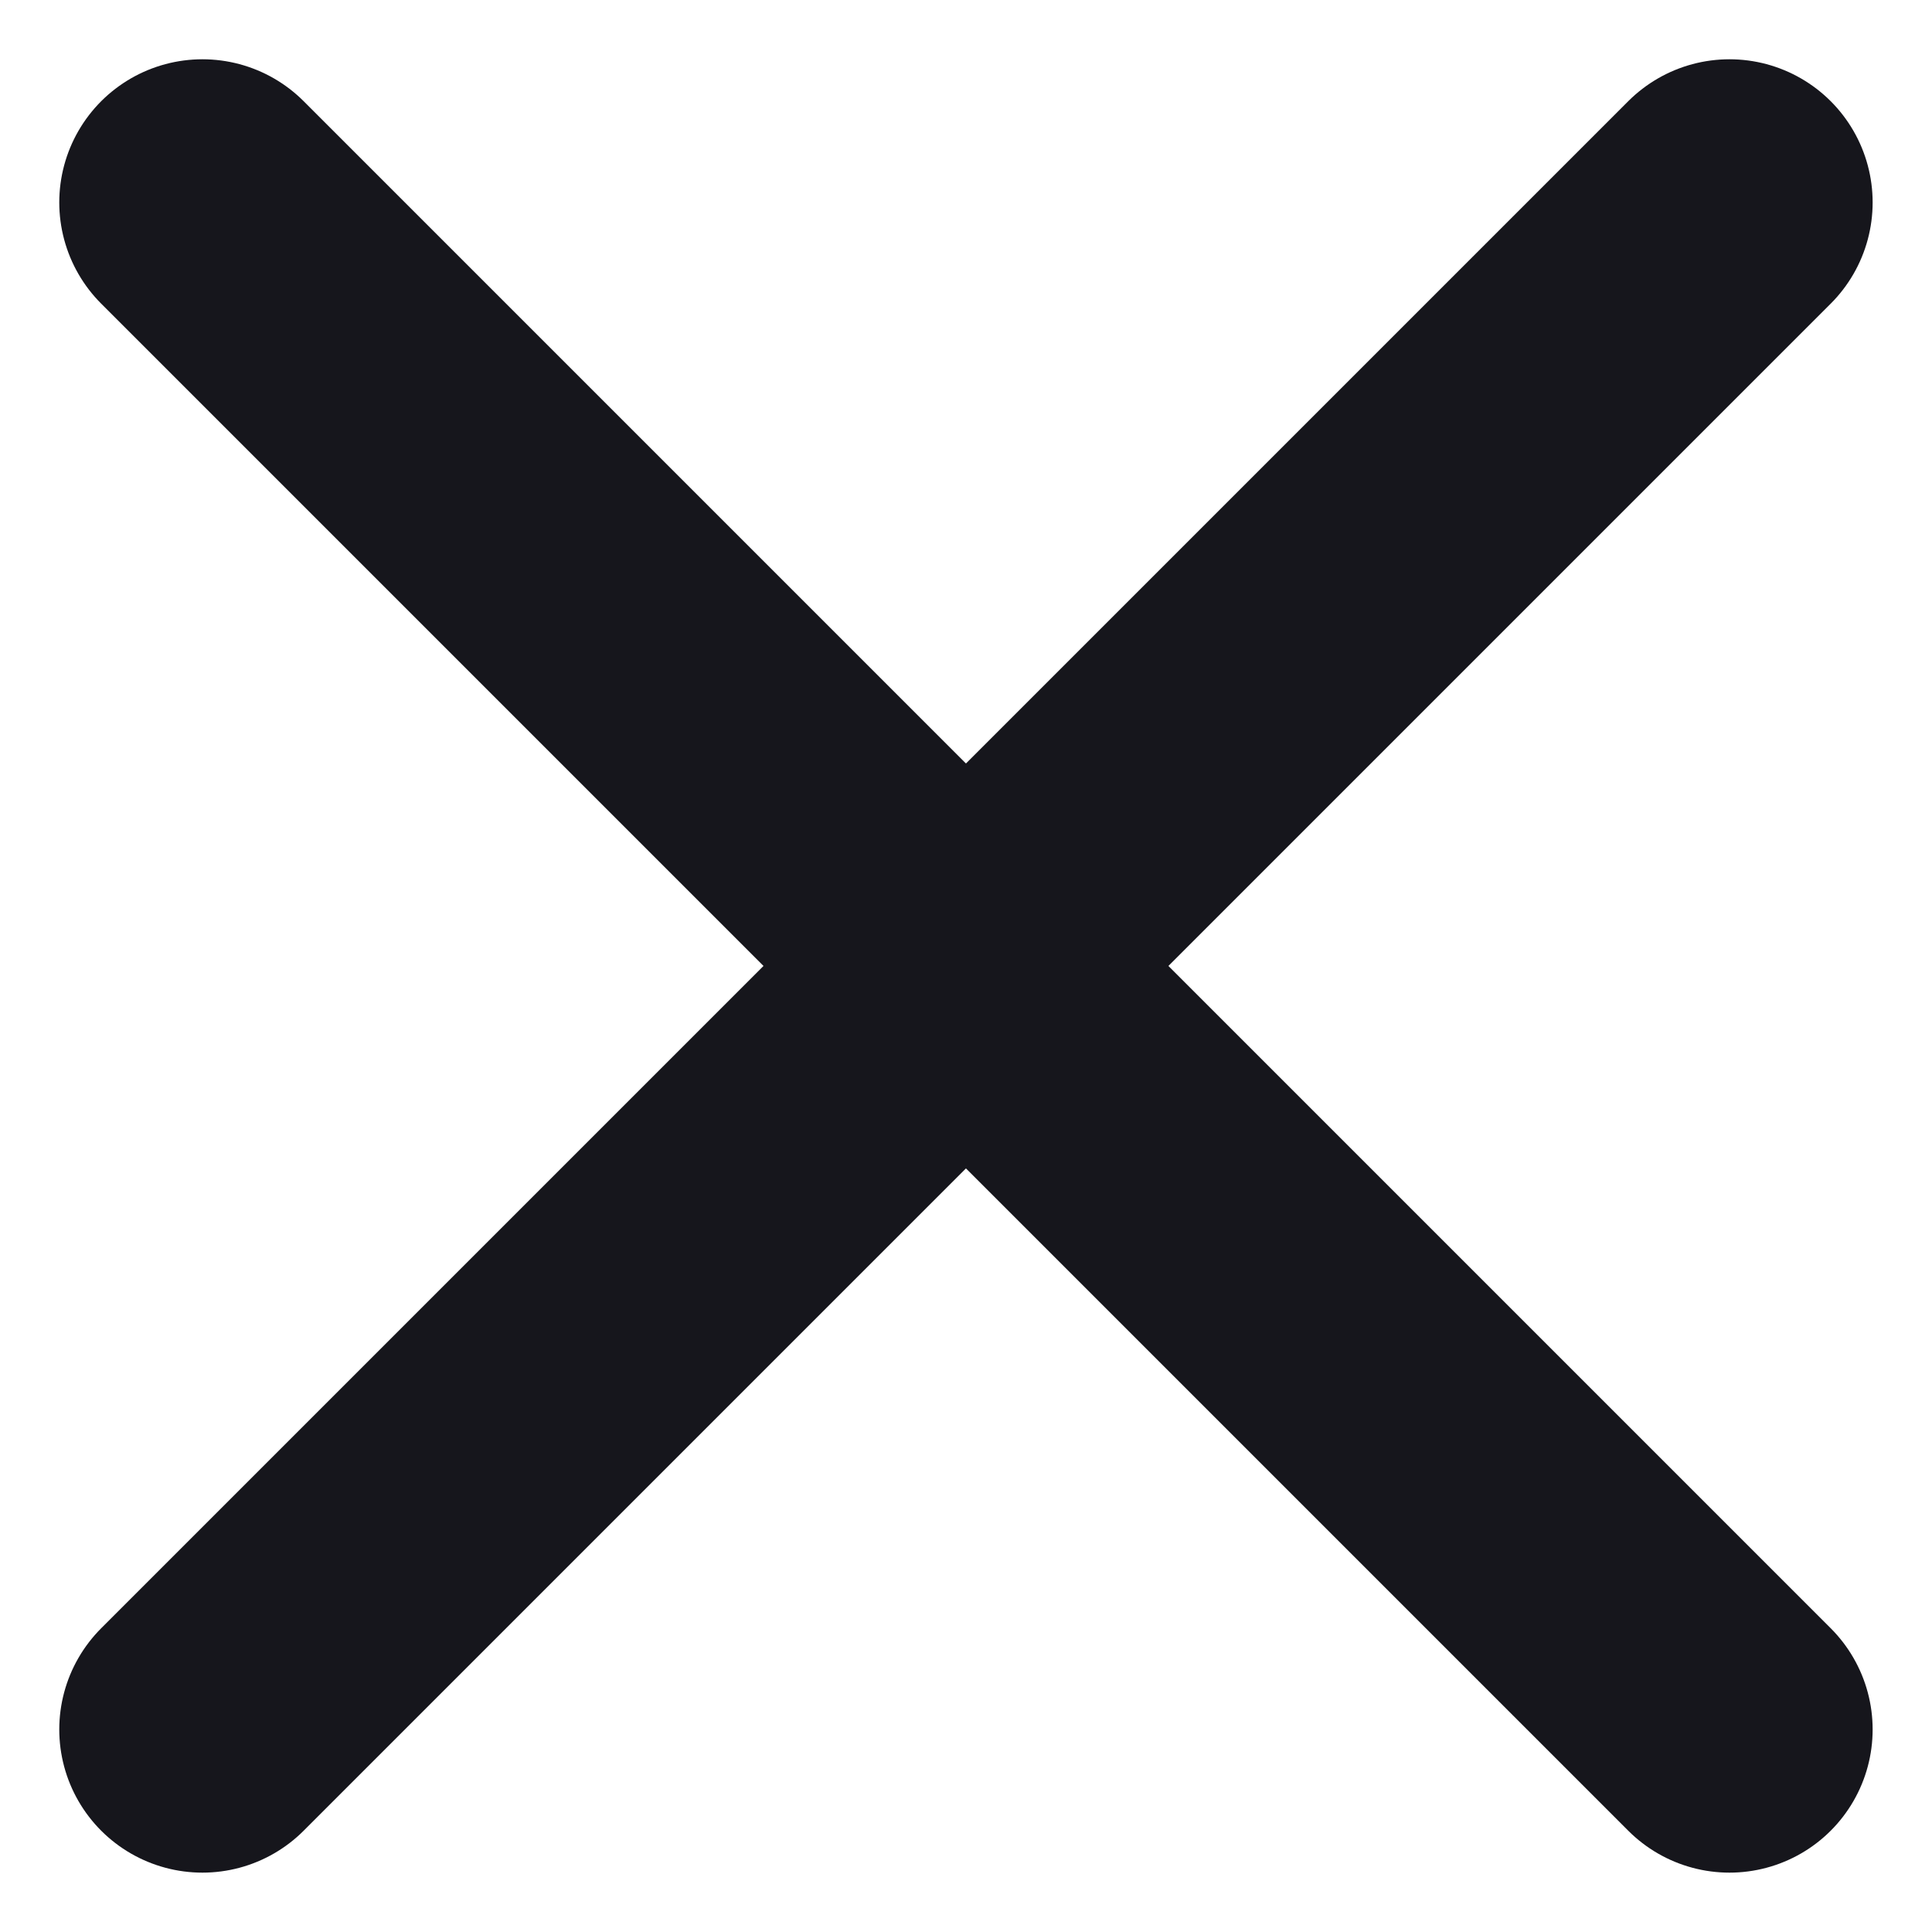
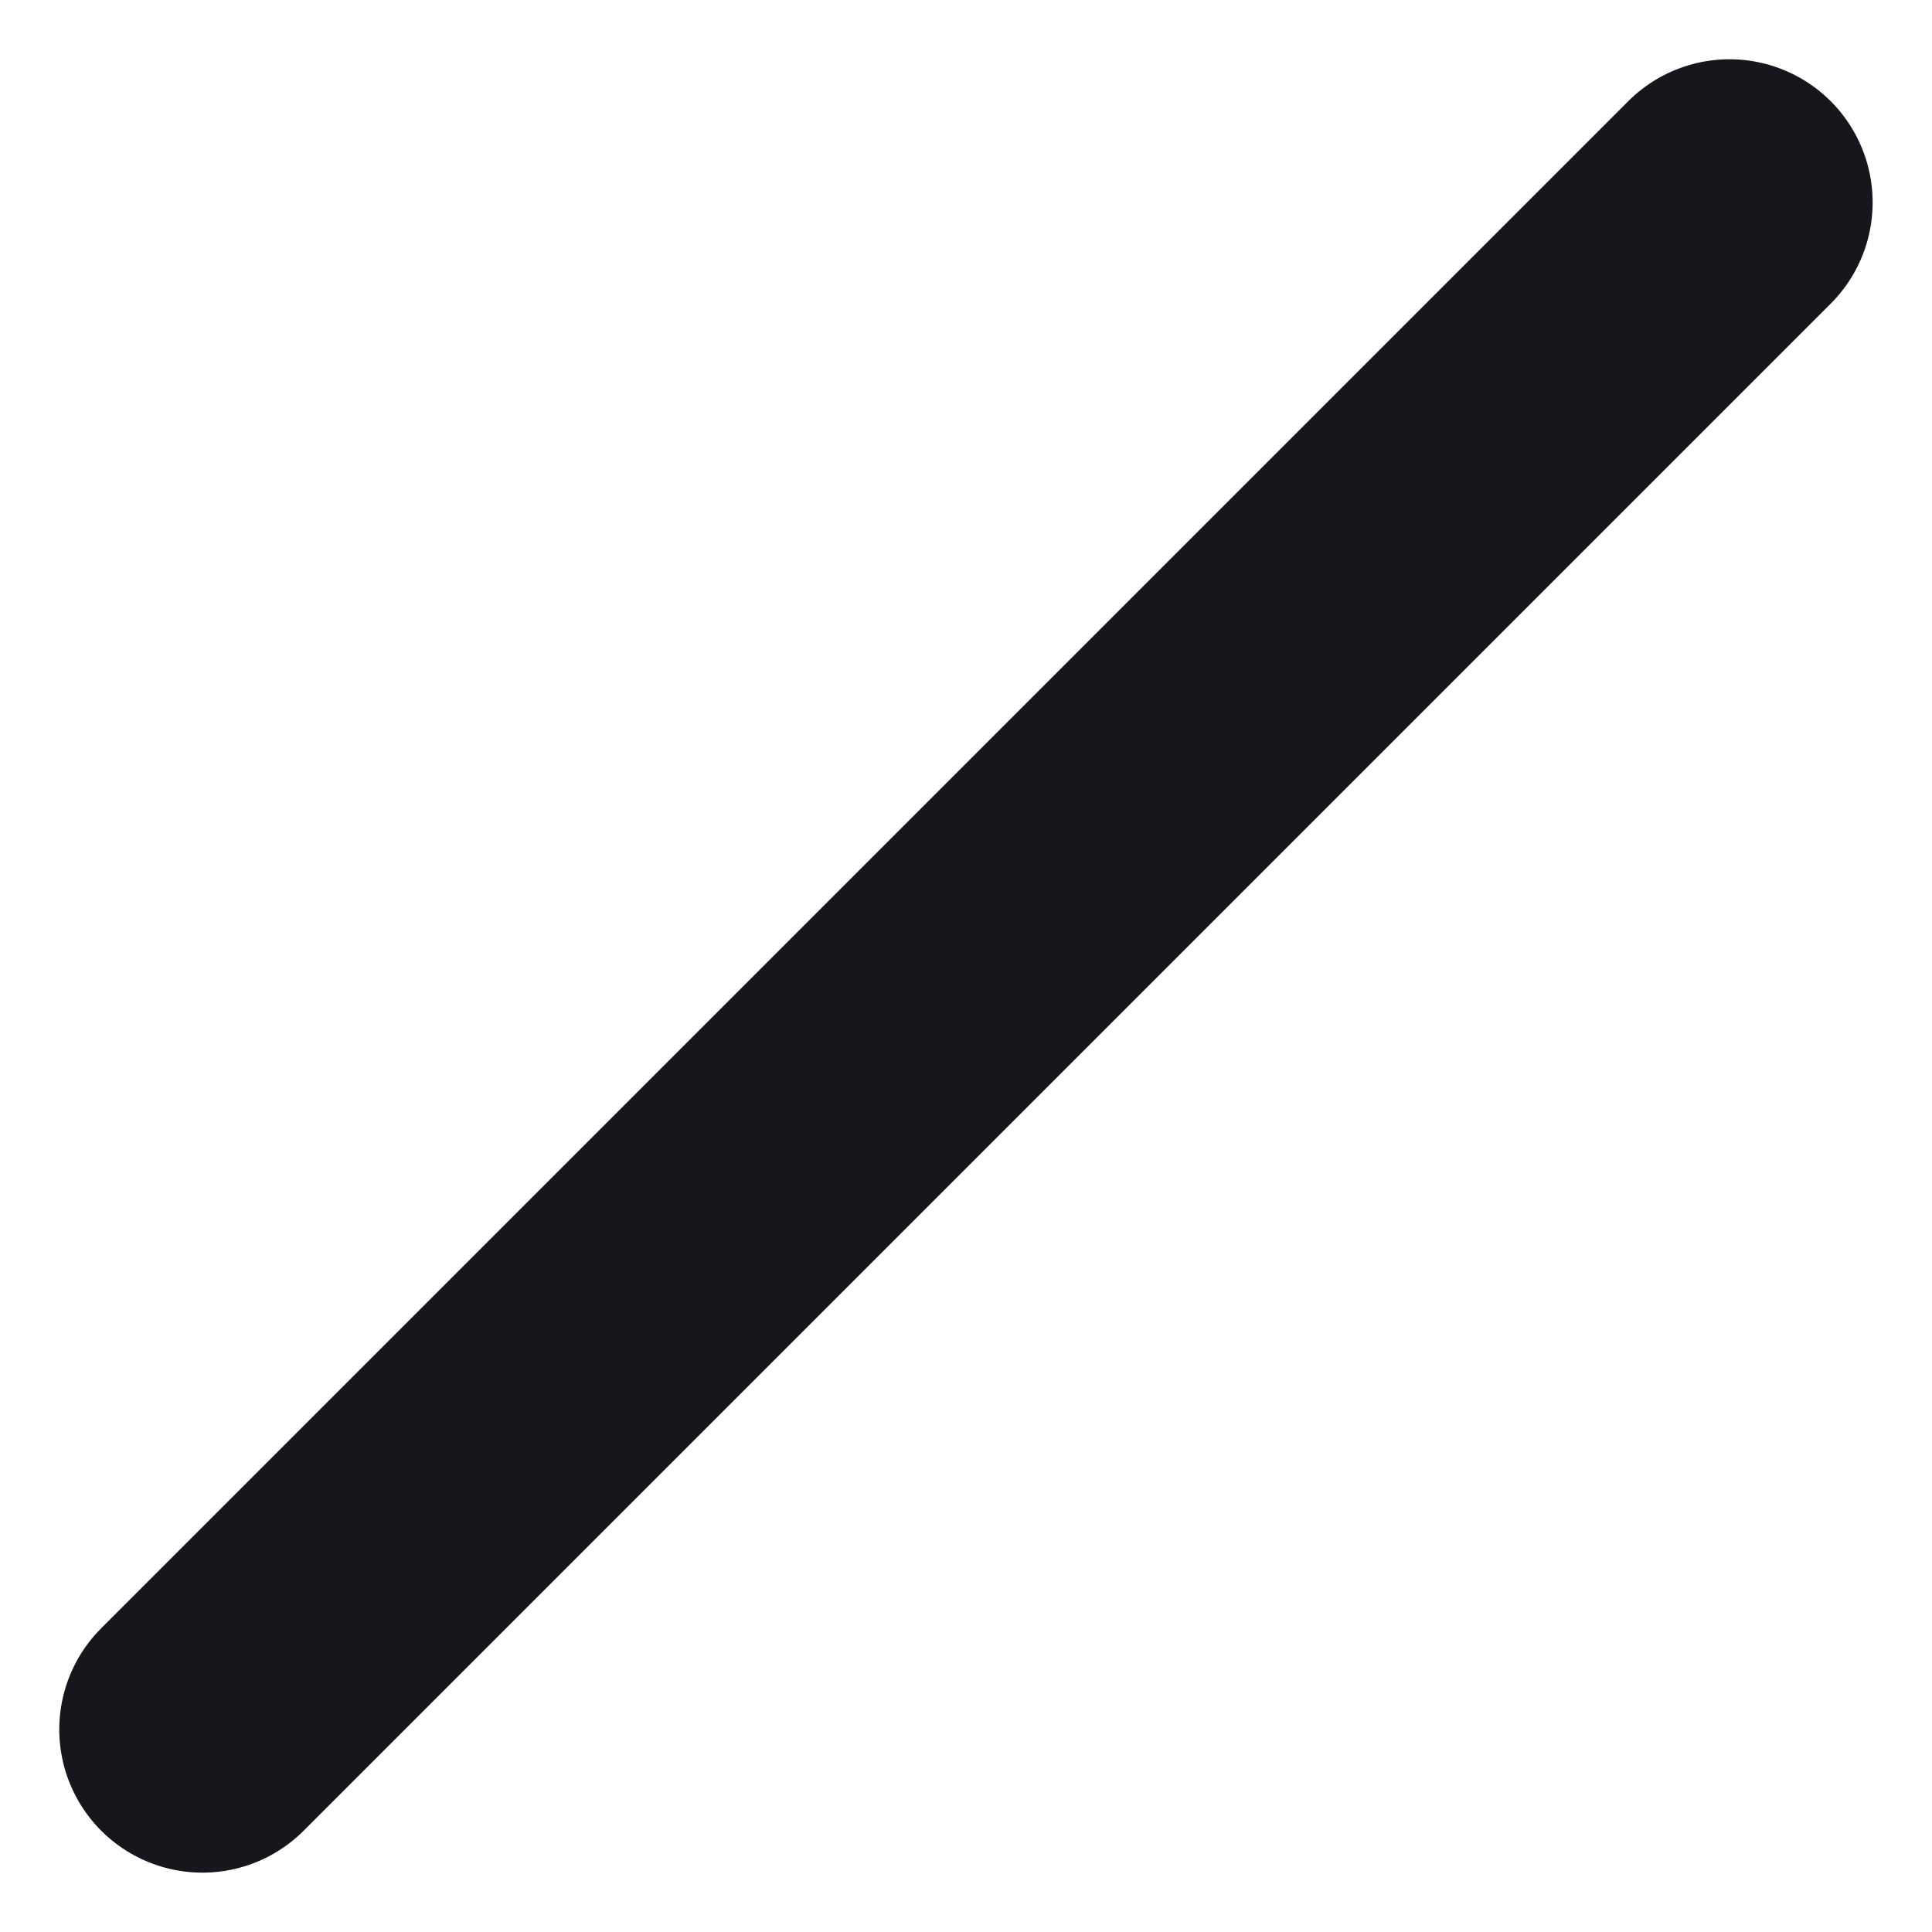
<svg xmlns="http://www.w3.org/2000/svg" width="20.243" height="20.243" viewBox="0 0 20.243 20.243">
  <g id="Groupe_326" data-name="Groupe 326" transform="translate(1.704 2.121)">
-     <line id="Ligne_50" data-name="Ligne 50" x2="16" y2="16" transform="translate(0.417)" fill="none" stroke="#16161c" stroke-linecap="round" stroke-width="3" />
    <line id="Ligne_51" data-name="Ligne 51" x1="16" y2="16" transform="translate(0.417)" fill="none" stroke="#16161c" stroke-linecap="round" stroke-width="3" />
  </g>
</svg>